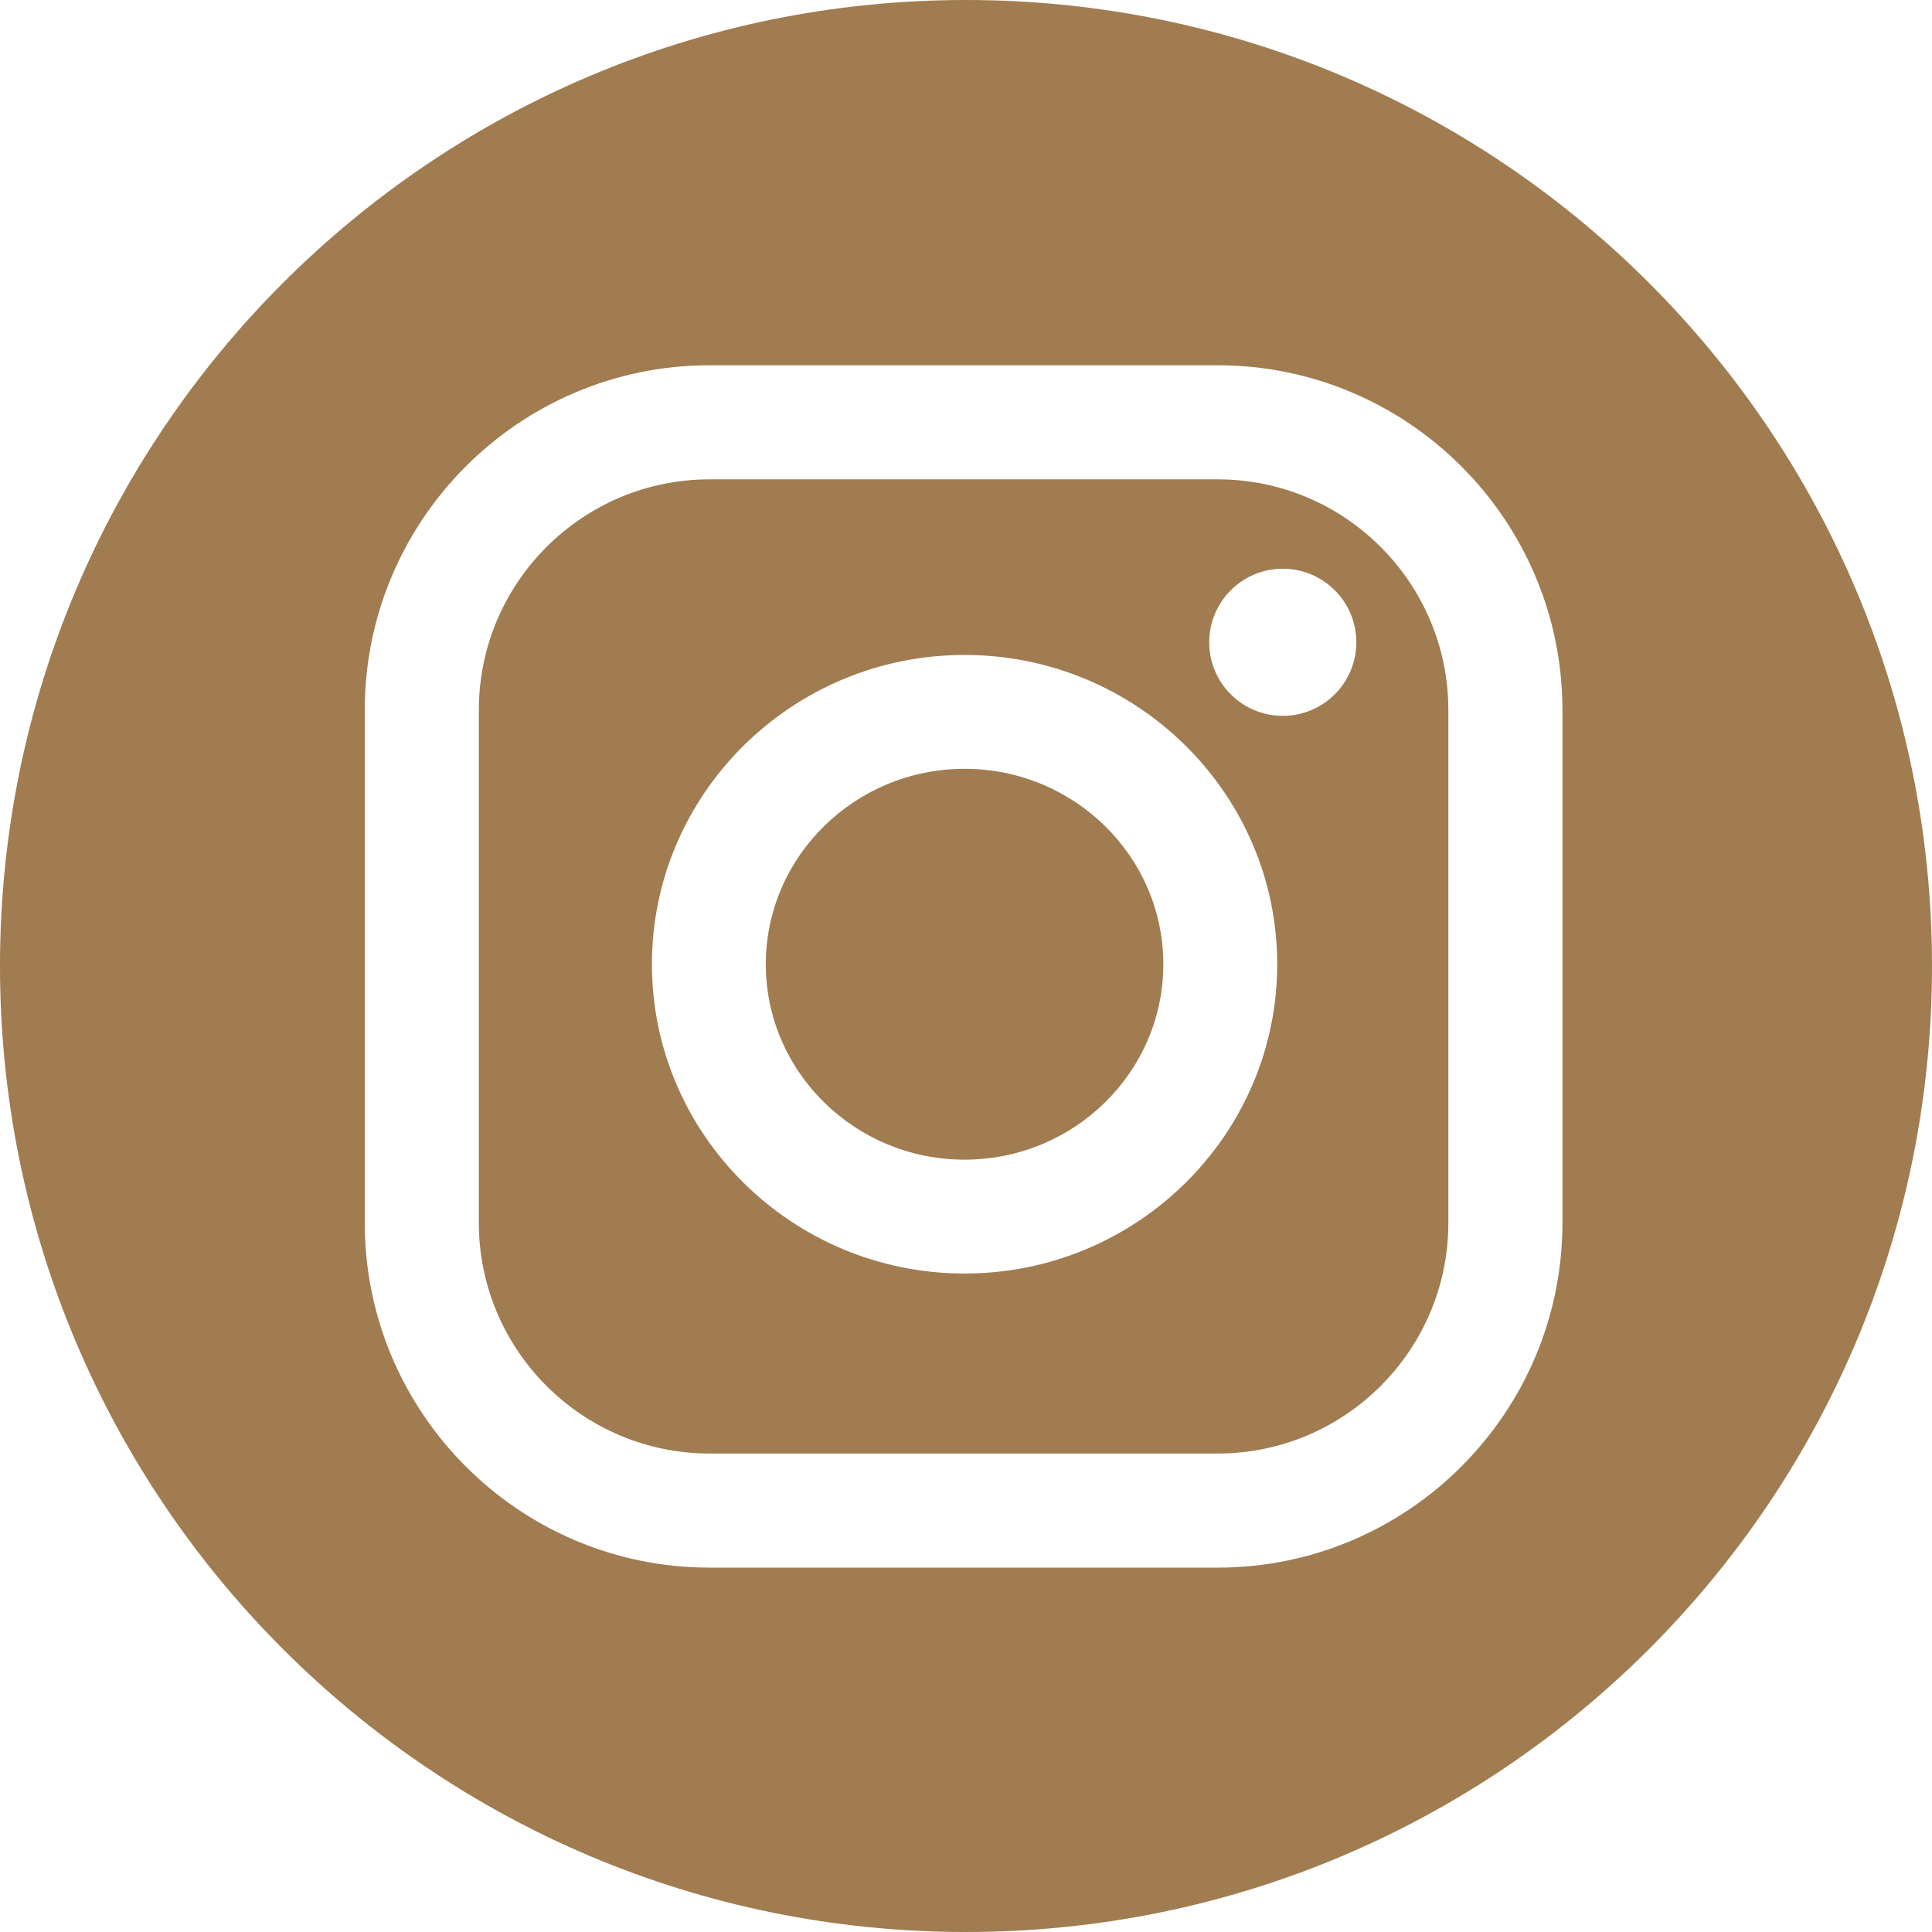
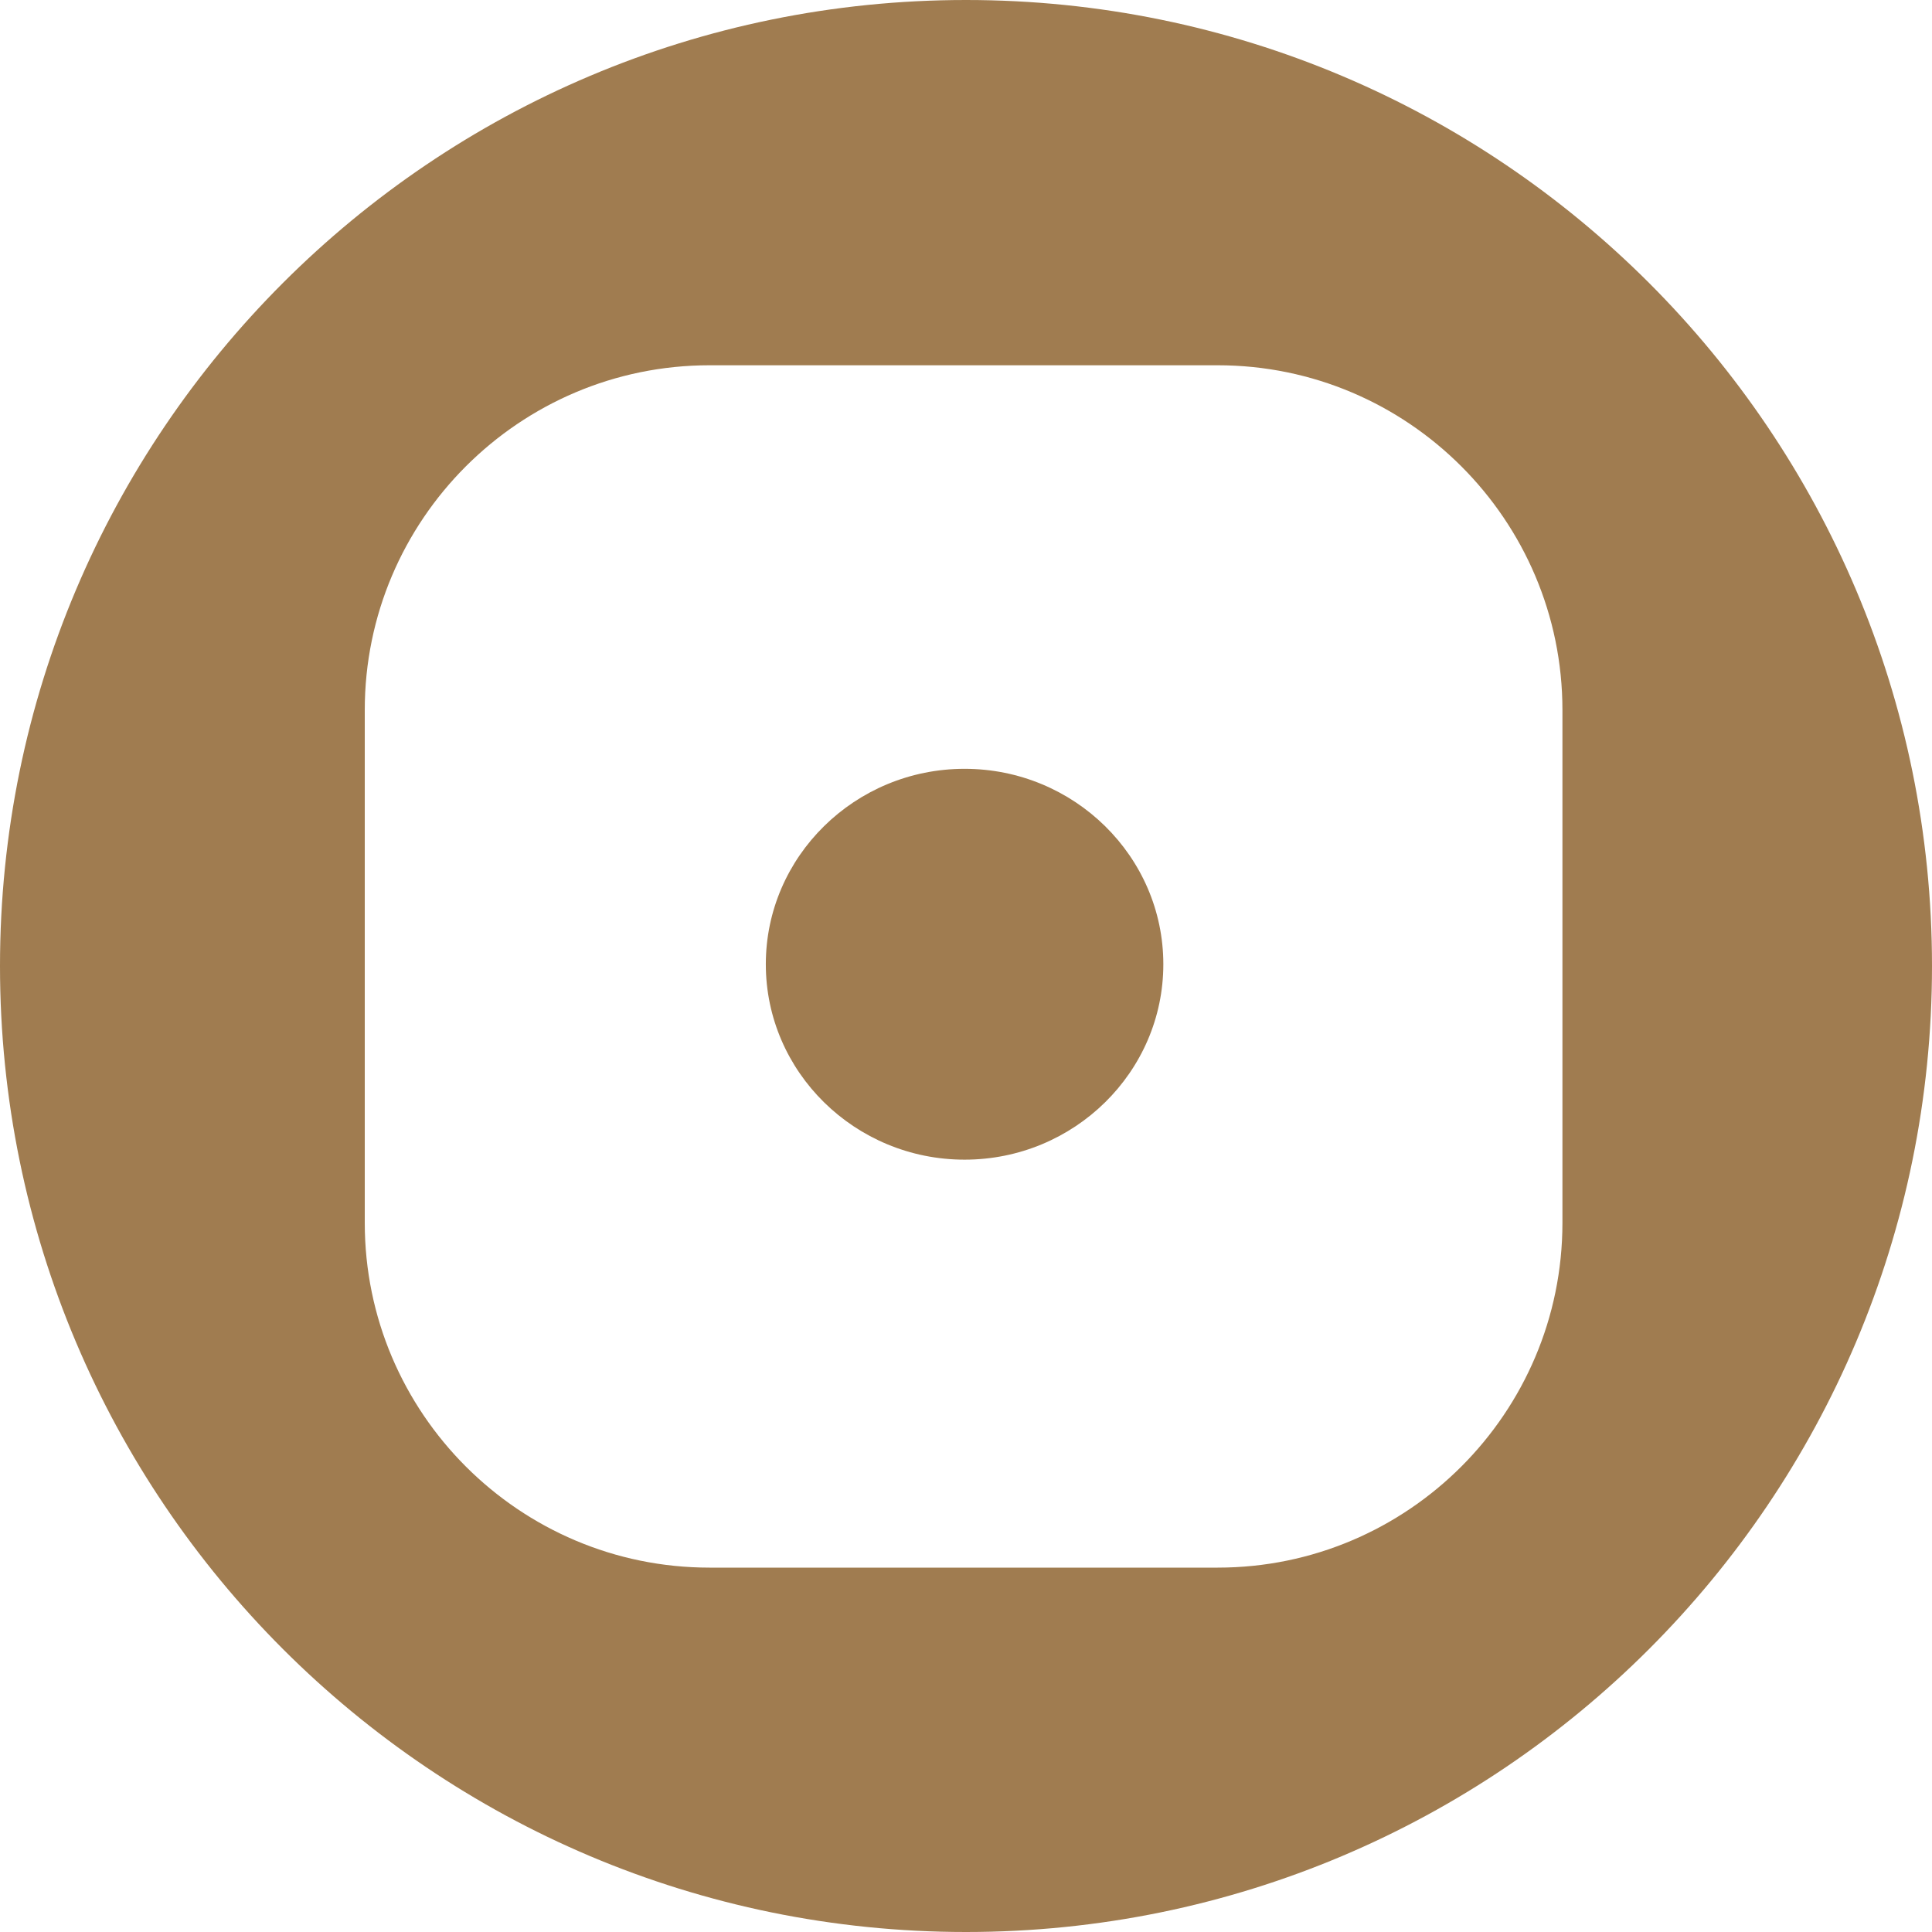
<svg xmlns="http://www.w3.org/2000/svg" width="80" height="80" viewBox="0 0 80 80" fill="none">
-   <path d="M50.423 19.849H29.379C24.113 19.849 19.828 24.134 19.828 29.4V50.637C19.828 55.903 24.113 60.187 29.379 60.187H50.423C55.689 60.187 59.973 55.903 59.973 50.637V29.4C59.973 24.134 55.689 19.849 50.423 19.849ZM39.941 52.734C32.803 52.734 26.995 46.989 26.995 39.927C26.995 32.865 32.803 27.12 39.941 27.12C47.078 27.12 52.886 32.865 52.886 39.927C52.886 46.989 47.079 52.734 39.941 52.734ZM53.117 29.642C51.434 29.642 50.071 28.278 50.071 26.596C50.071 24.913 51.434 23.55 53.117 23.55C54.799 23.55 56.163 24.913 56.163 26.596C56.163 28.278 54.799 29.642 53.117 29.642Z" fill="#A07C50" />
  <path d="M40 0C17.909 0 0 17.909 0 40C0 62.091 17.909 80 40 80C62.091 80 80 62.091 80 40C80 17.909 62.091 0 40 0ZM64.697 50.637C64.697 58.508 58.293 64.912 50.423 64.912H29.379C21.507 64.912 15.104 58.508 15.104 50.637V29.4C15.104 21.528 21.508 15.125 29.379 15.125H50.423C58.294 15.125 64.697 21.529 64.697 29.4V50.637Z" fill="#A07C50" />
  <path d="M39.941 31.835C35.403 31.835 31.711 35.465 31.711 39.927C31.711 44.389 35.403 48.019 39.941 48.019C44.479 48.019 48.171 44.389 48.171 39.927C48.171 35.465 44.479 31.835 39.941 31.835Z" fill="#A07C50" />
</svg>